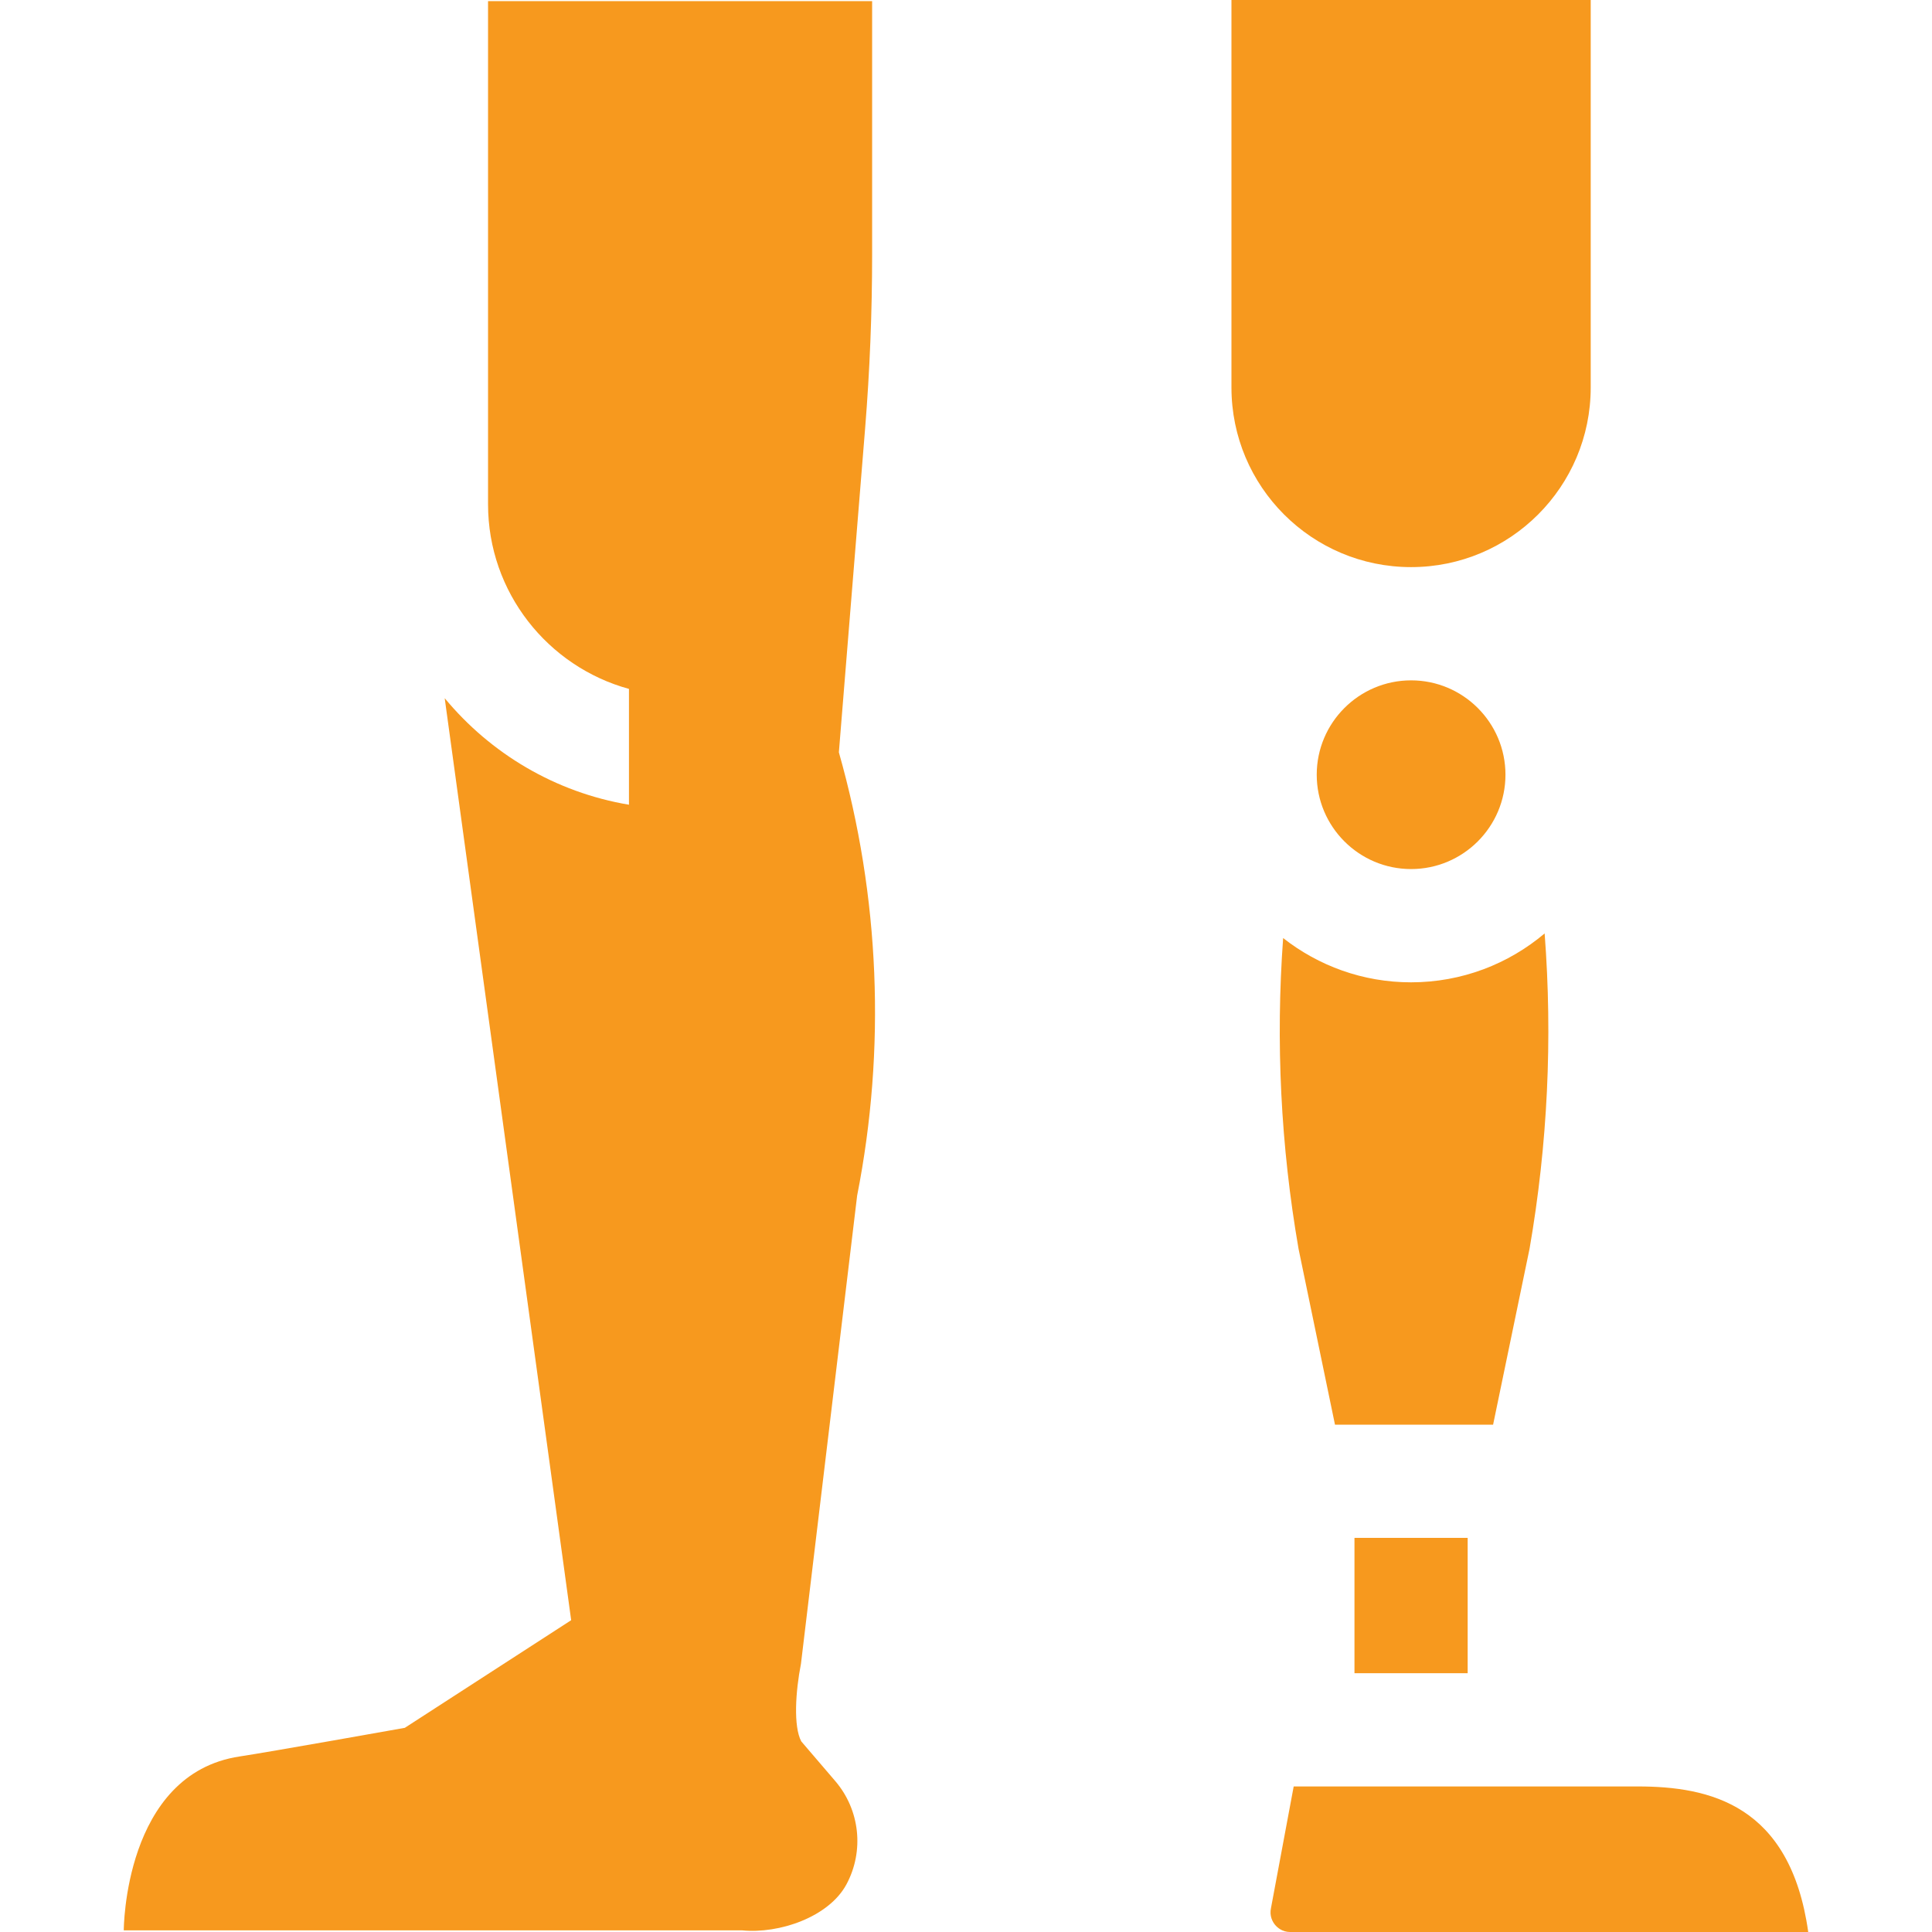
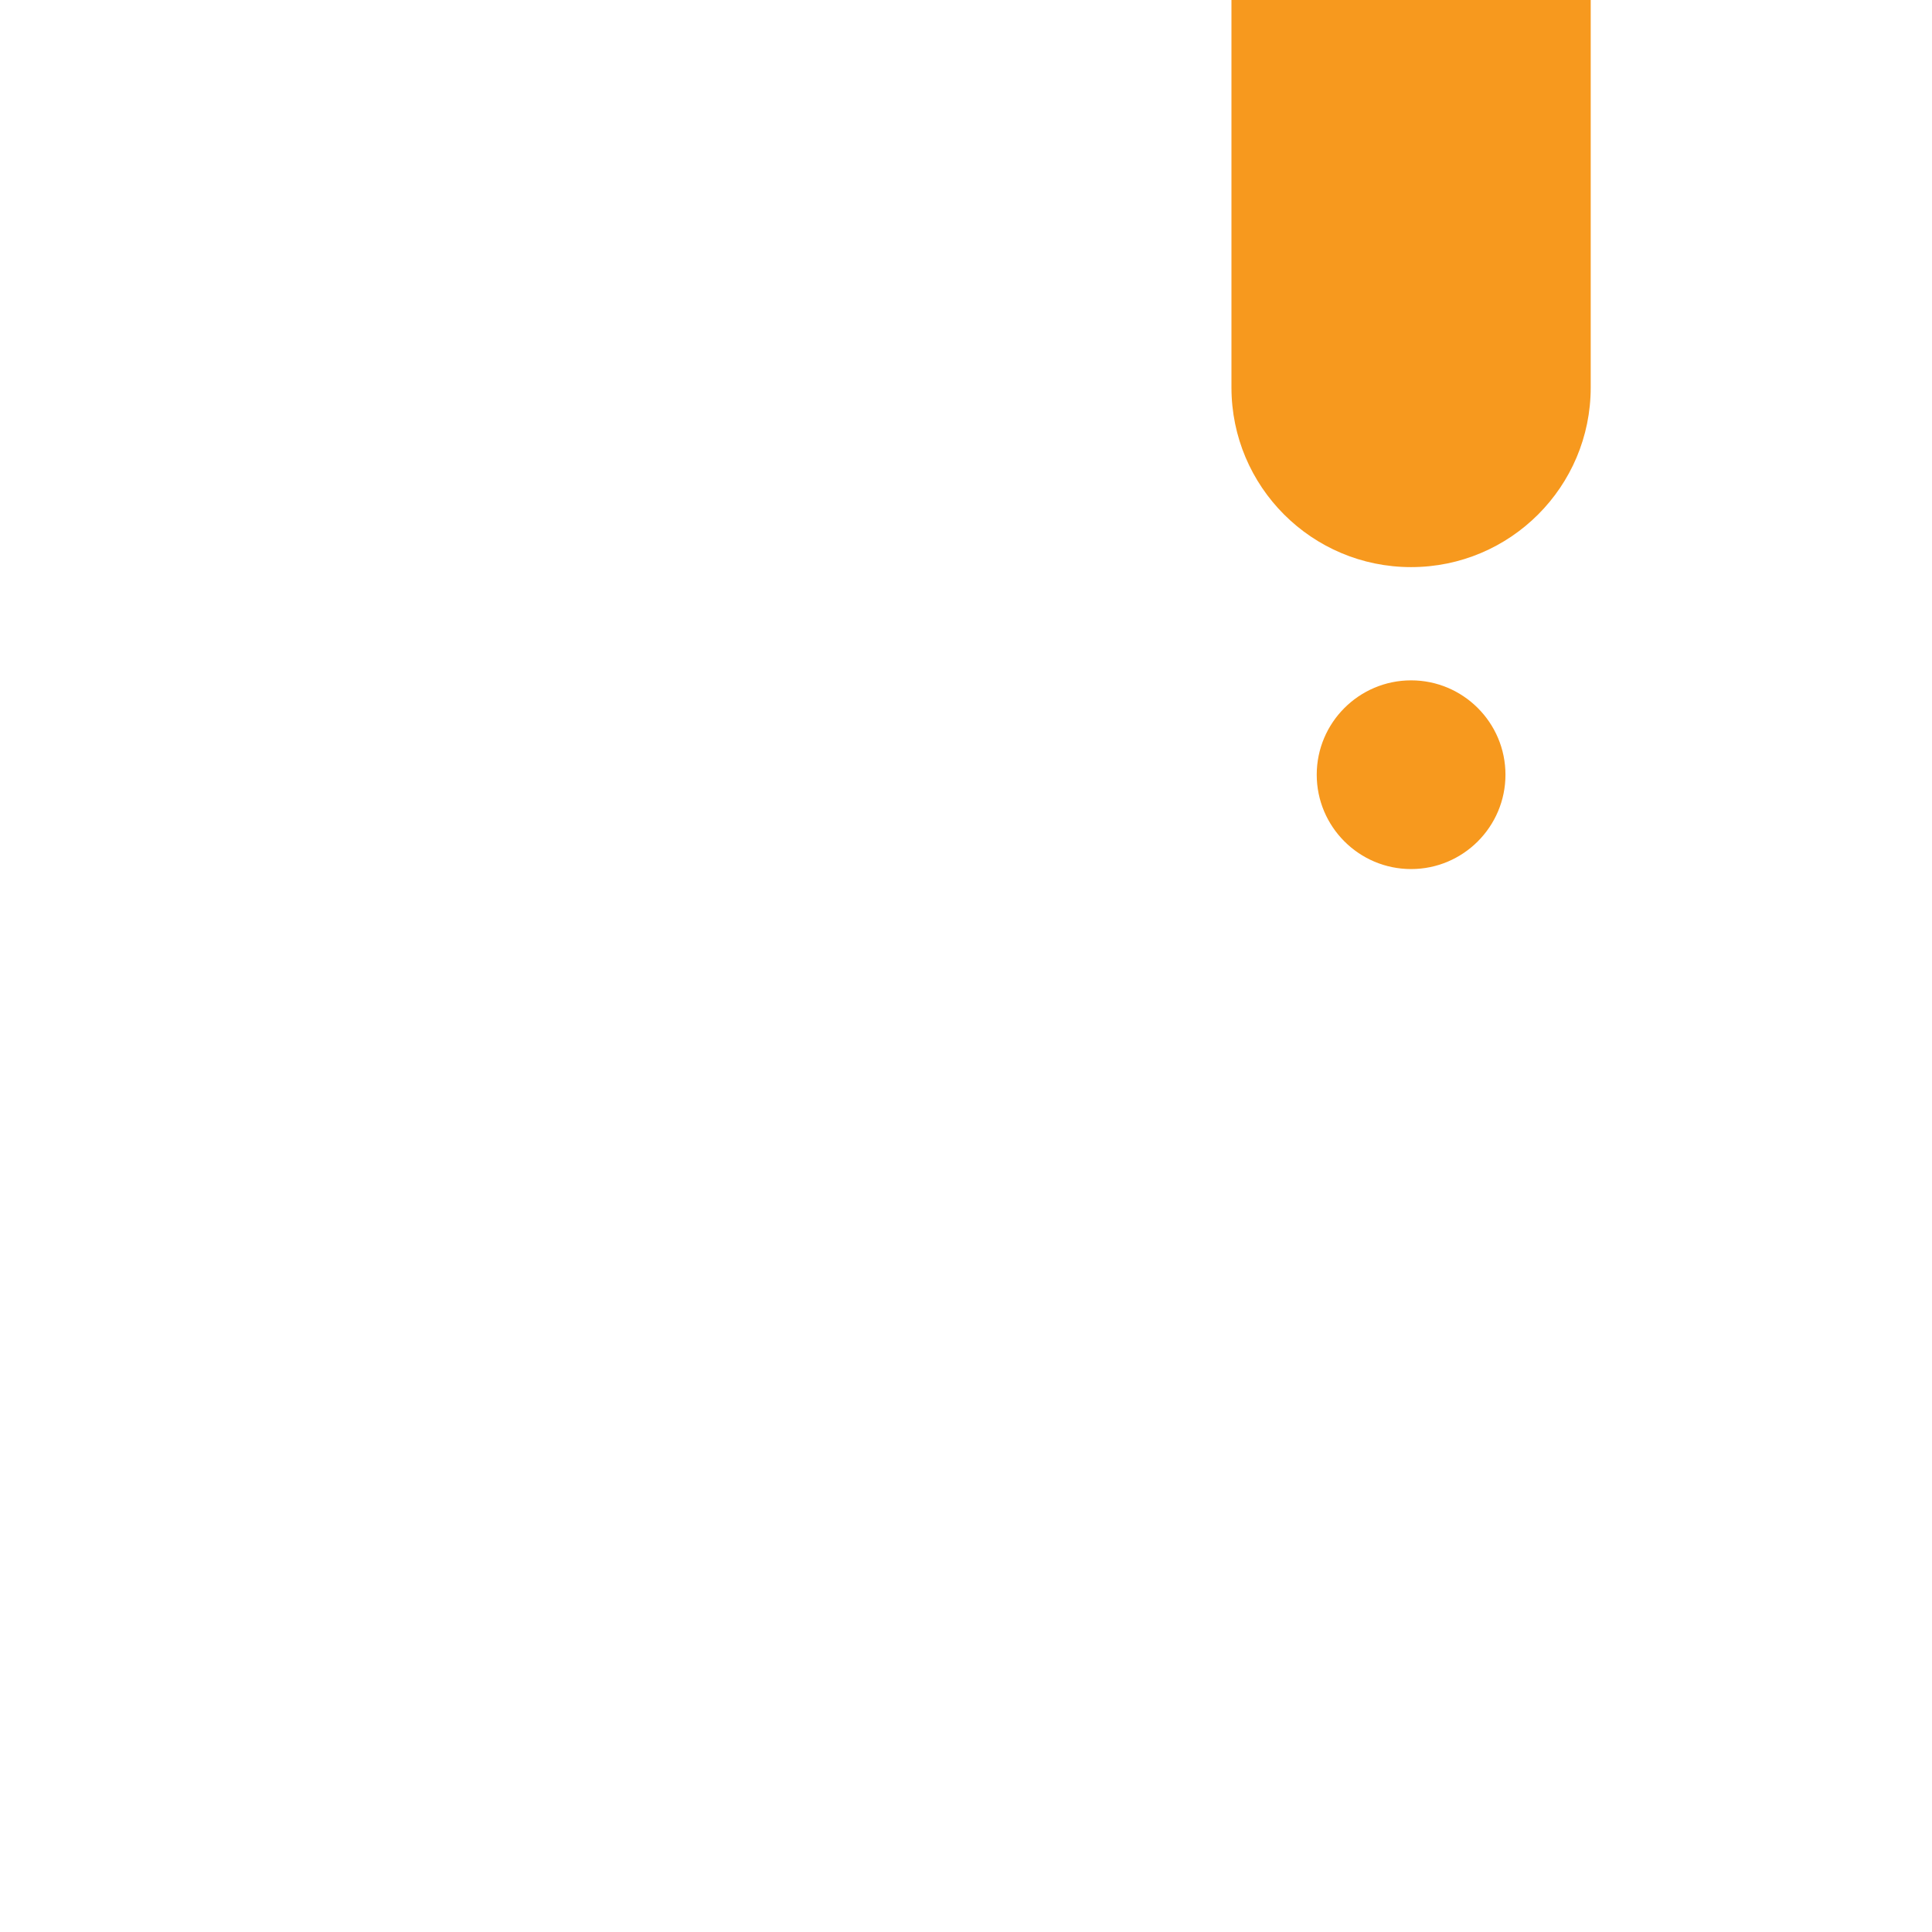
<svg xmlns="http://www.w3.org/2000/svg" width="80" height="80" viewBox="0 0 80 80" fill="none">
  <path d="M65.868 16.045V0H50.992V16.045C50.992 20.153 54.322 23.483 58.43 23.483C62.538 23.483 65.868 20.153 65.868 16.045Z" fill="#F7991E" />
-   <path d="M56.086 63.68H60.773V69.284H56.086V63.68Z" fill="#F7991E" />
-   <path d="M67.814 73.973H53.569L52.63 79.003C52.556 79.337 52.698 79.579 52.79 79.694C52.882 79.808 53.087 80.001 53.429 80.001H74.875C74.132 74.715 70.779 73.973 67.814 73.973Z" fill="#F7991E" />
-   <path d="M55.279 58.993H61.826L63.335 51.711C64.085 47.386 64.293 43.008 63.96 38.652C62.464 39.914 60.534 40.676 58.428 40.676C56.431 40.676 54.593 39.99 53.132 38.843C52.819 43.136 53.031 47.449 53.77 51.711L55.279 58.993Z" fill="#F7991E" />
  <path d="M54.523 32.079C54.523 34.233 56.276 35.986 58.431 35.986C60.585 35.986 62.338 34.233 62.338 32.079C62.338 29.924 60.585 28.172 58.431 28.172C56.276 28.172 54.523 29.924 54.523 32.079Z" fill="#F7991E" />
-   <path d="M33.179 72.107C32.848 71.487 32.941 70.039 33.166 68.895L35.492 49.51C36.691 43.417 36.432 37.126 34.736 31.152L35.822 17.75C36.016 15.349 36.113 12.94 36.113 10.53V0.047H20.209V20.882C20.209 24.529 22.686 27.606 26.044 28.526V33.322C22.992 32.81 20.307 31.199 18.414 28.91L23.651 67.089L16.762 71.546C16.762 71.546 11.116 72.553 9.925 72.731C5.125 73.451 5.125 79.932 5.125 79.932H30.728C32.261 80.084 34.325 79.382 35.052 78.023C35.792 76.639 35.607 74.942 34.586 73.75L33.179 72.107Z" fill="#F7991E" />
</svg>